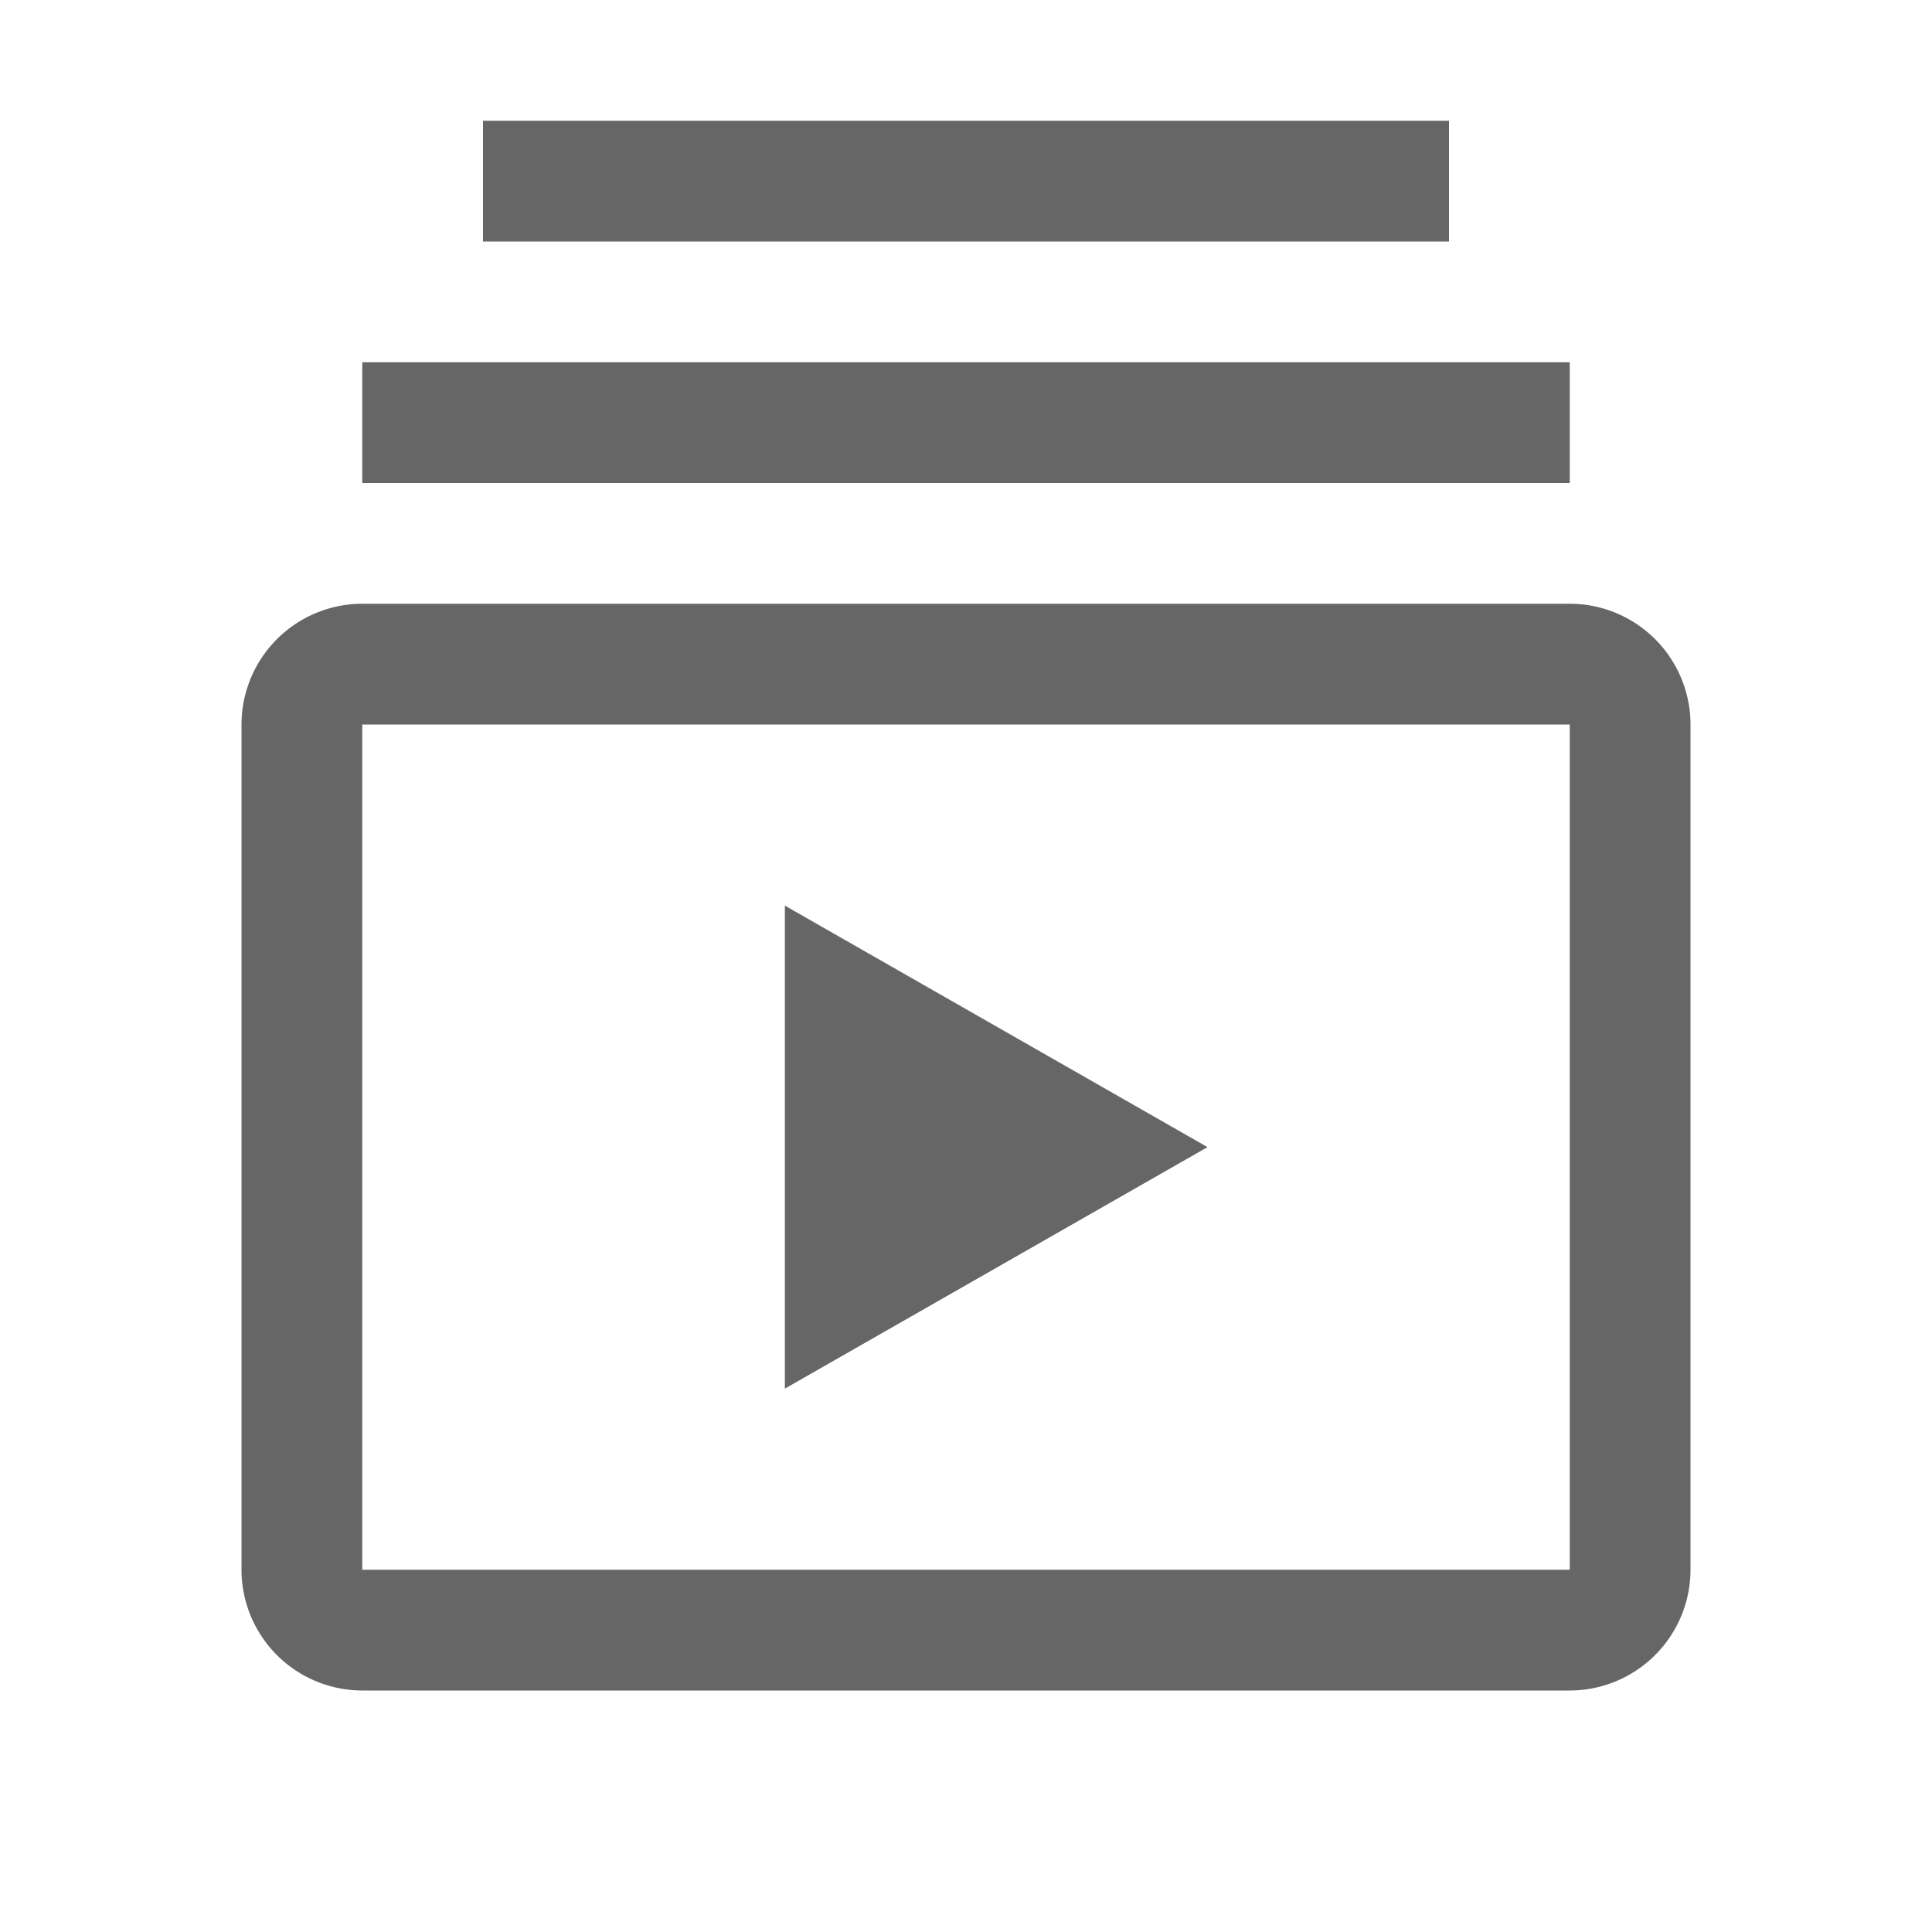
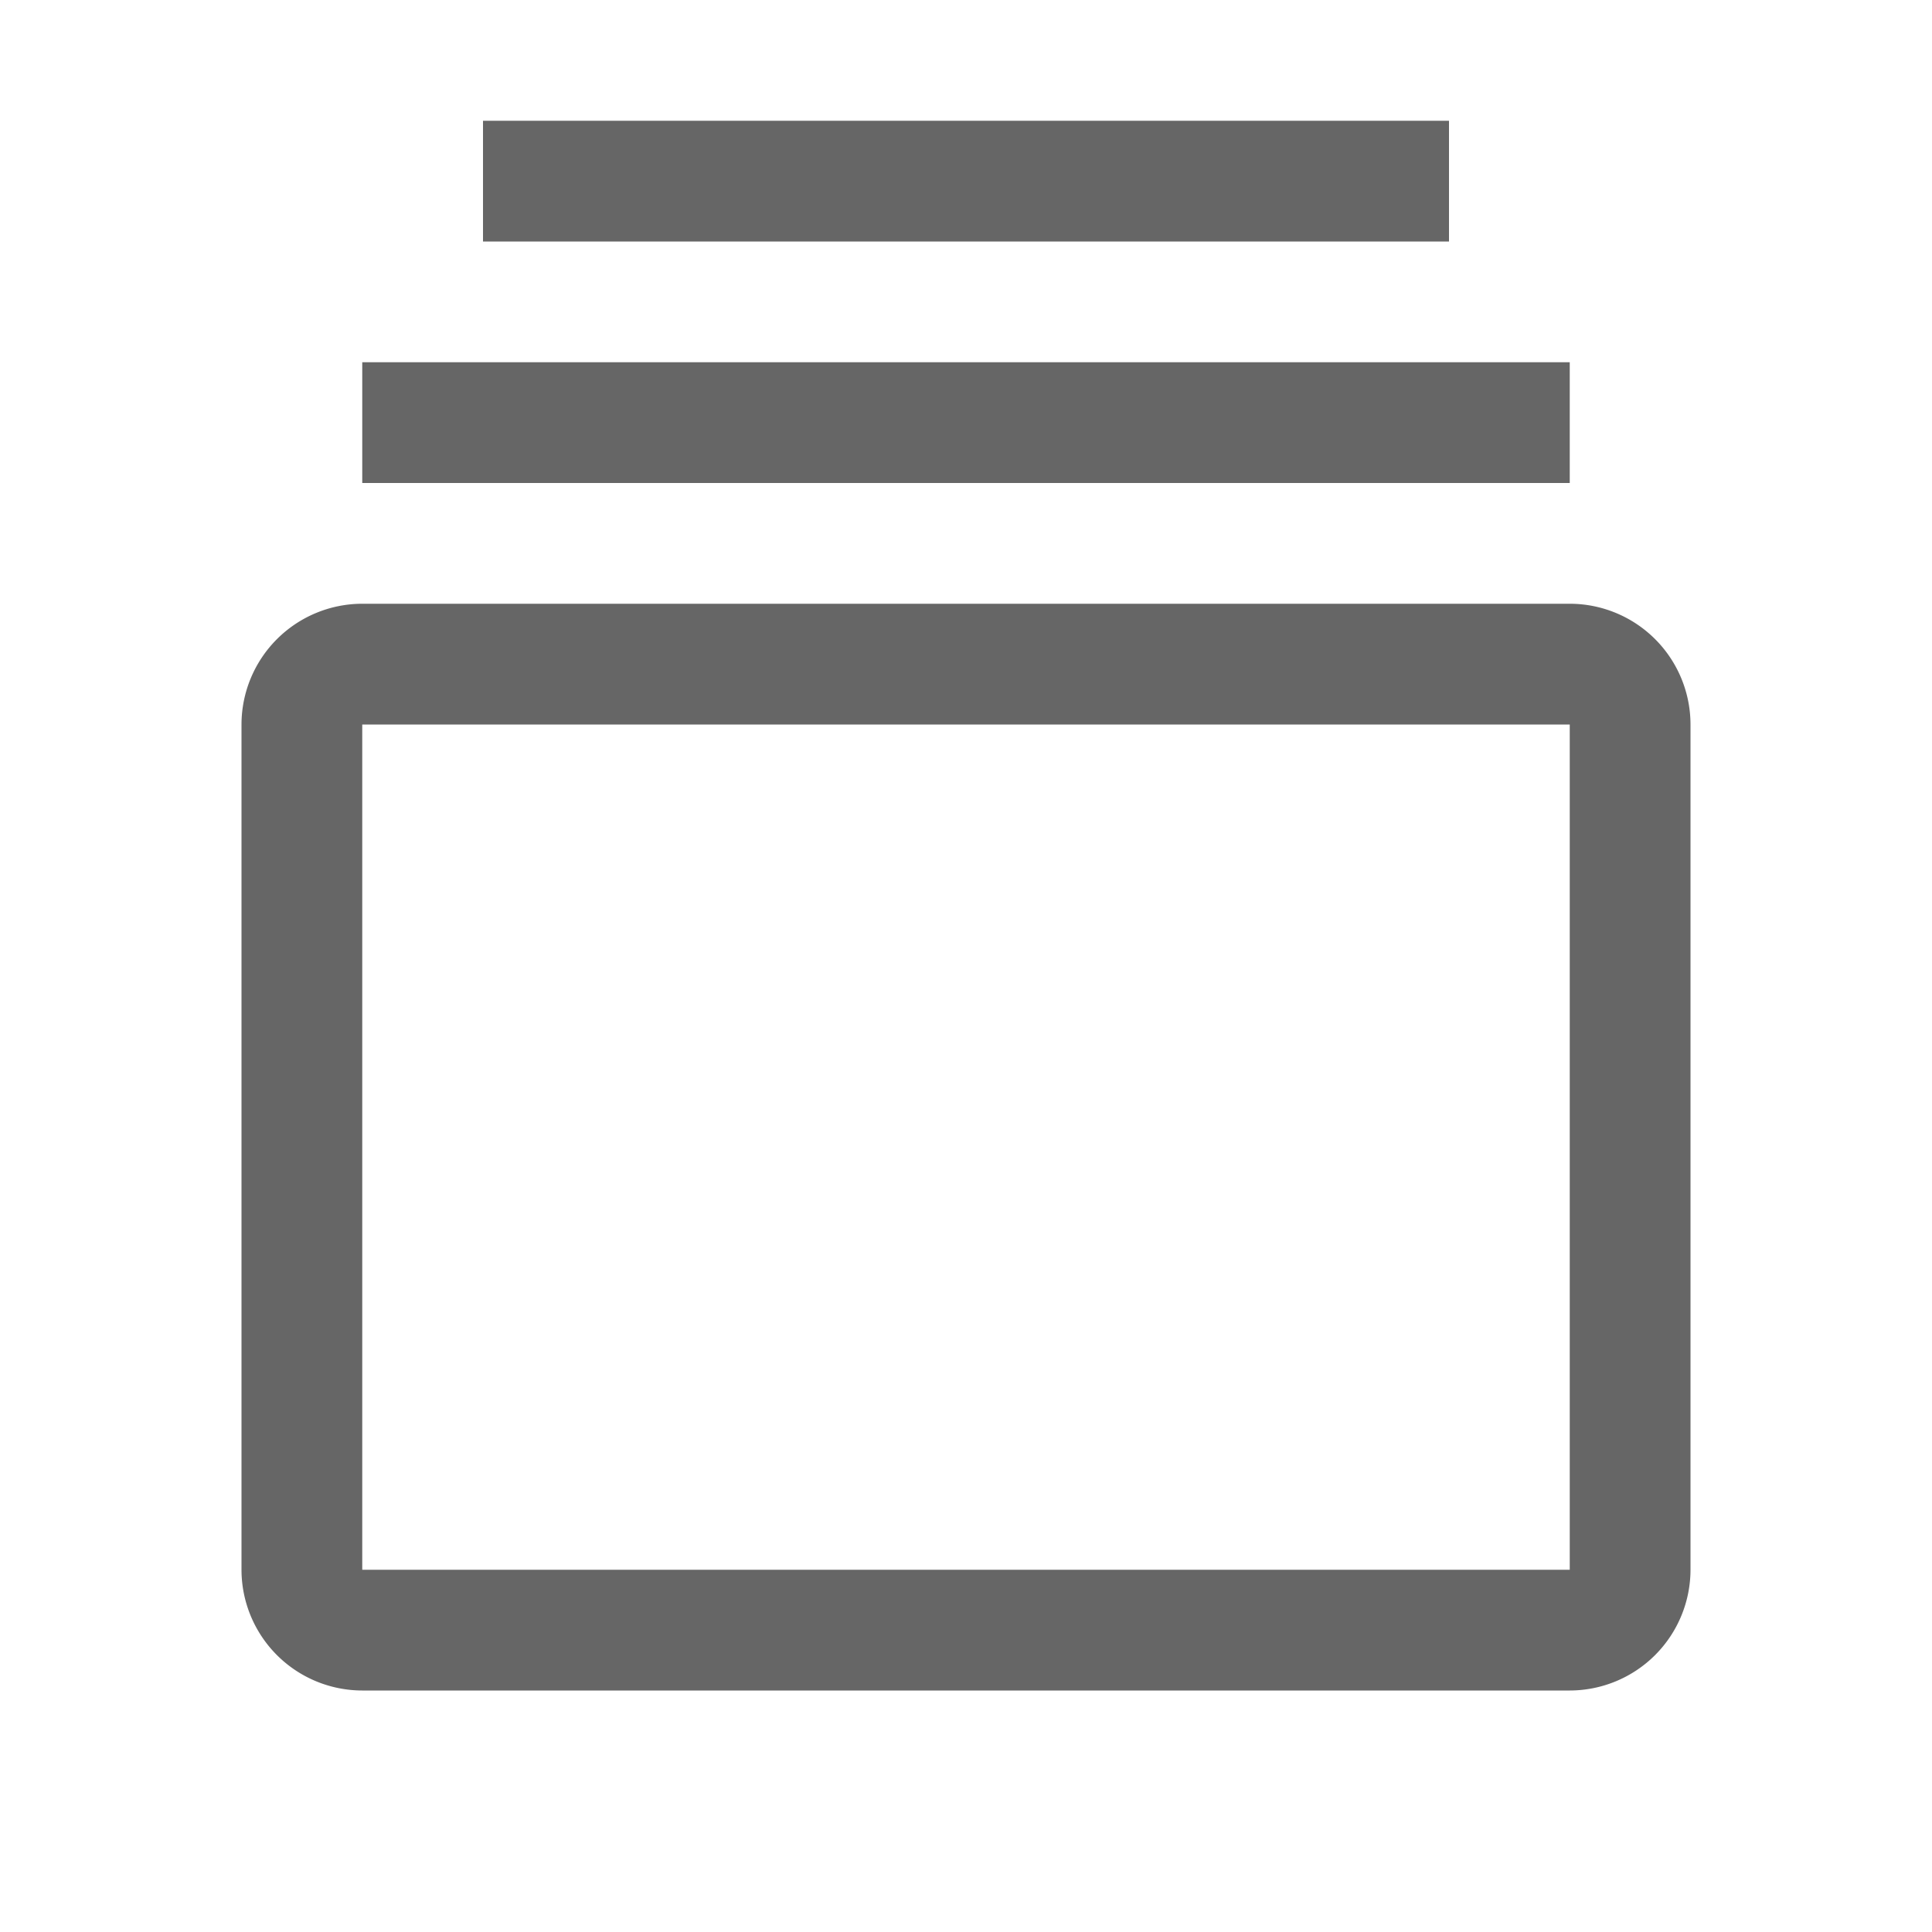
<svg xmlns="http://www.w3.org/2000/svg" width="24" height="24" viewBox="0 0 24 24" fill="none">
-   <path d="M9.75 11.25v6l5.25-3-5.25-3Z" fill="#666666" />
  <path d="M19.5 21h-15A1.502 1.502 0 0 1 3 19.5V9a1.502 1.502 0 0 1 1.5-1.5h15A1.501 1.501 0 0 1 21 9v10.5a1.502 1.502 0 0 1-1.5 1.5ZM4.5 9v10.5h15V9h-15Zm0-4.5h15V6h-15V4.5Zm1.5-3h12V3H6V1.5Z" fill="#666666" />
</svg>